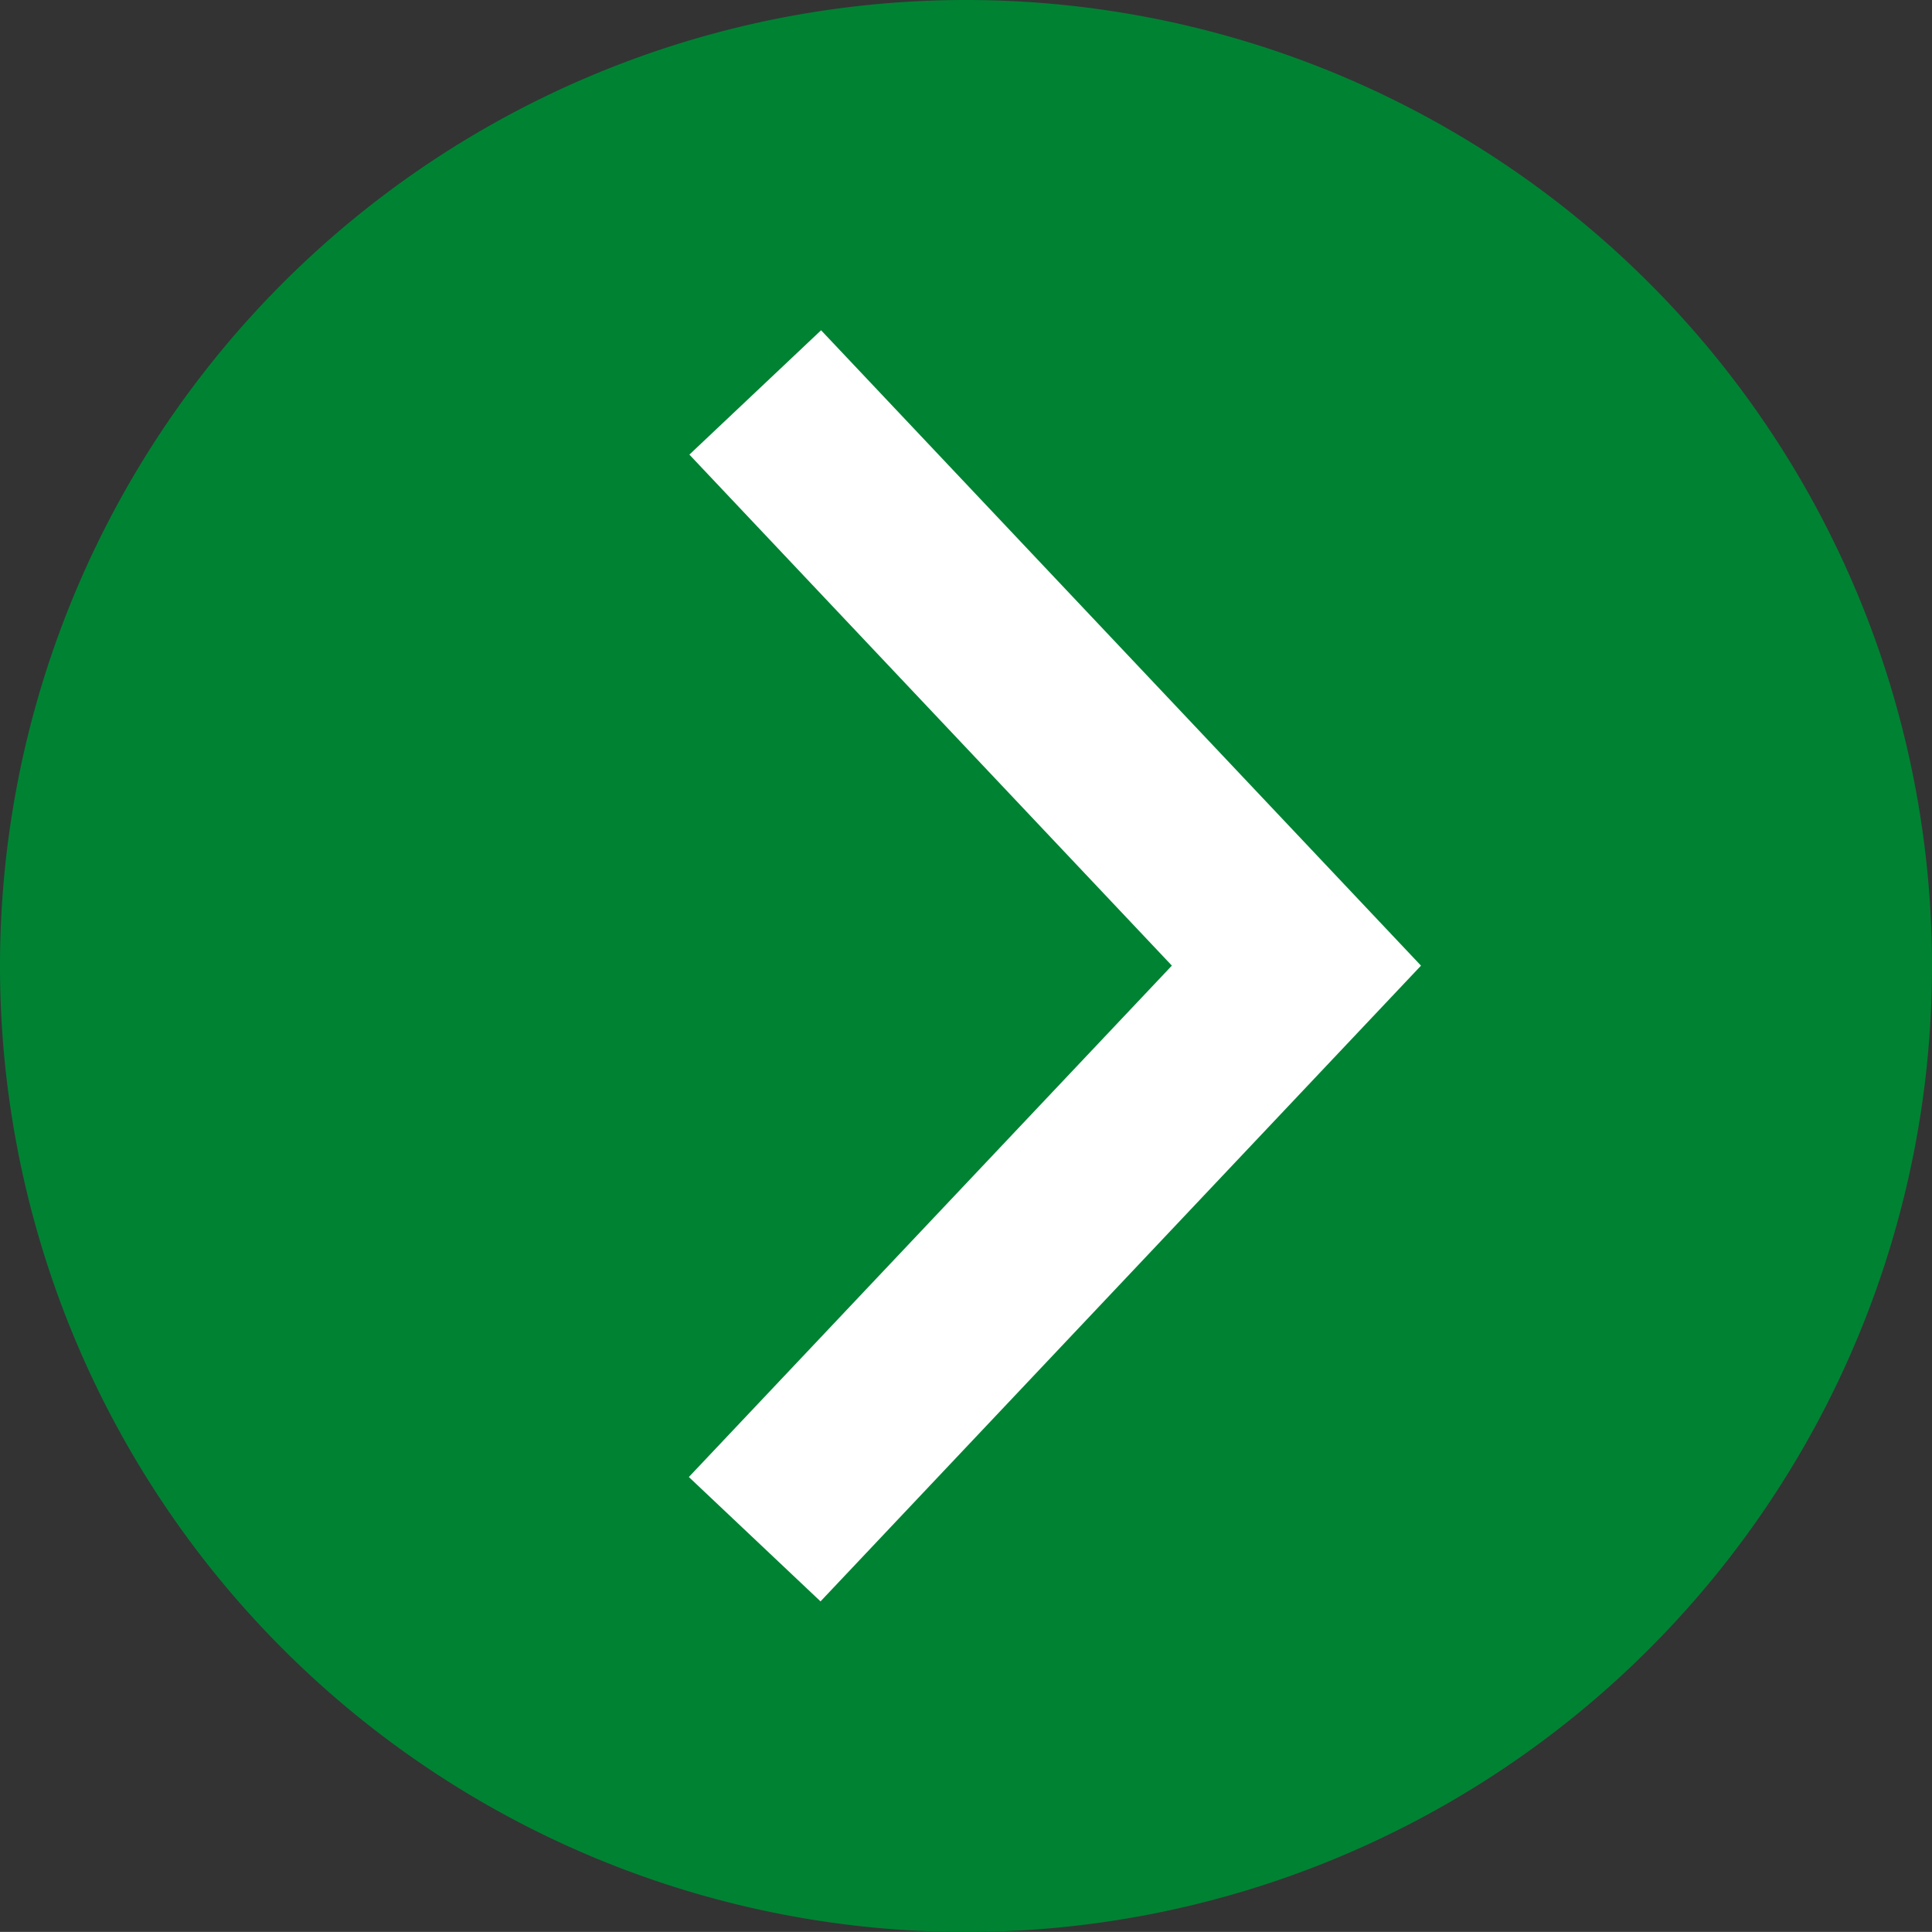
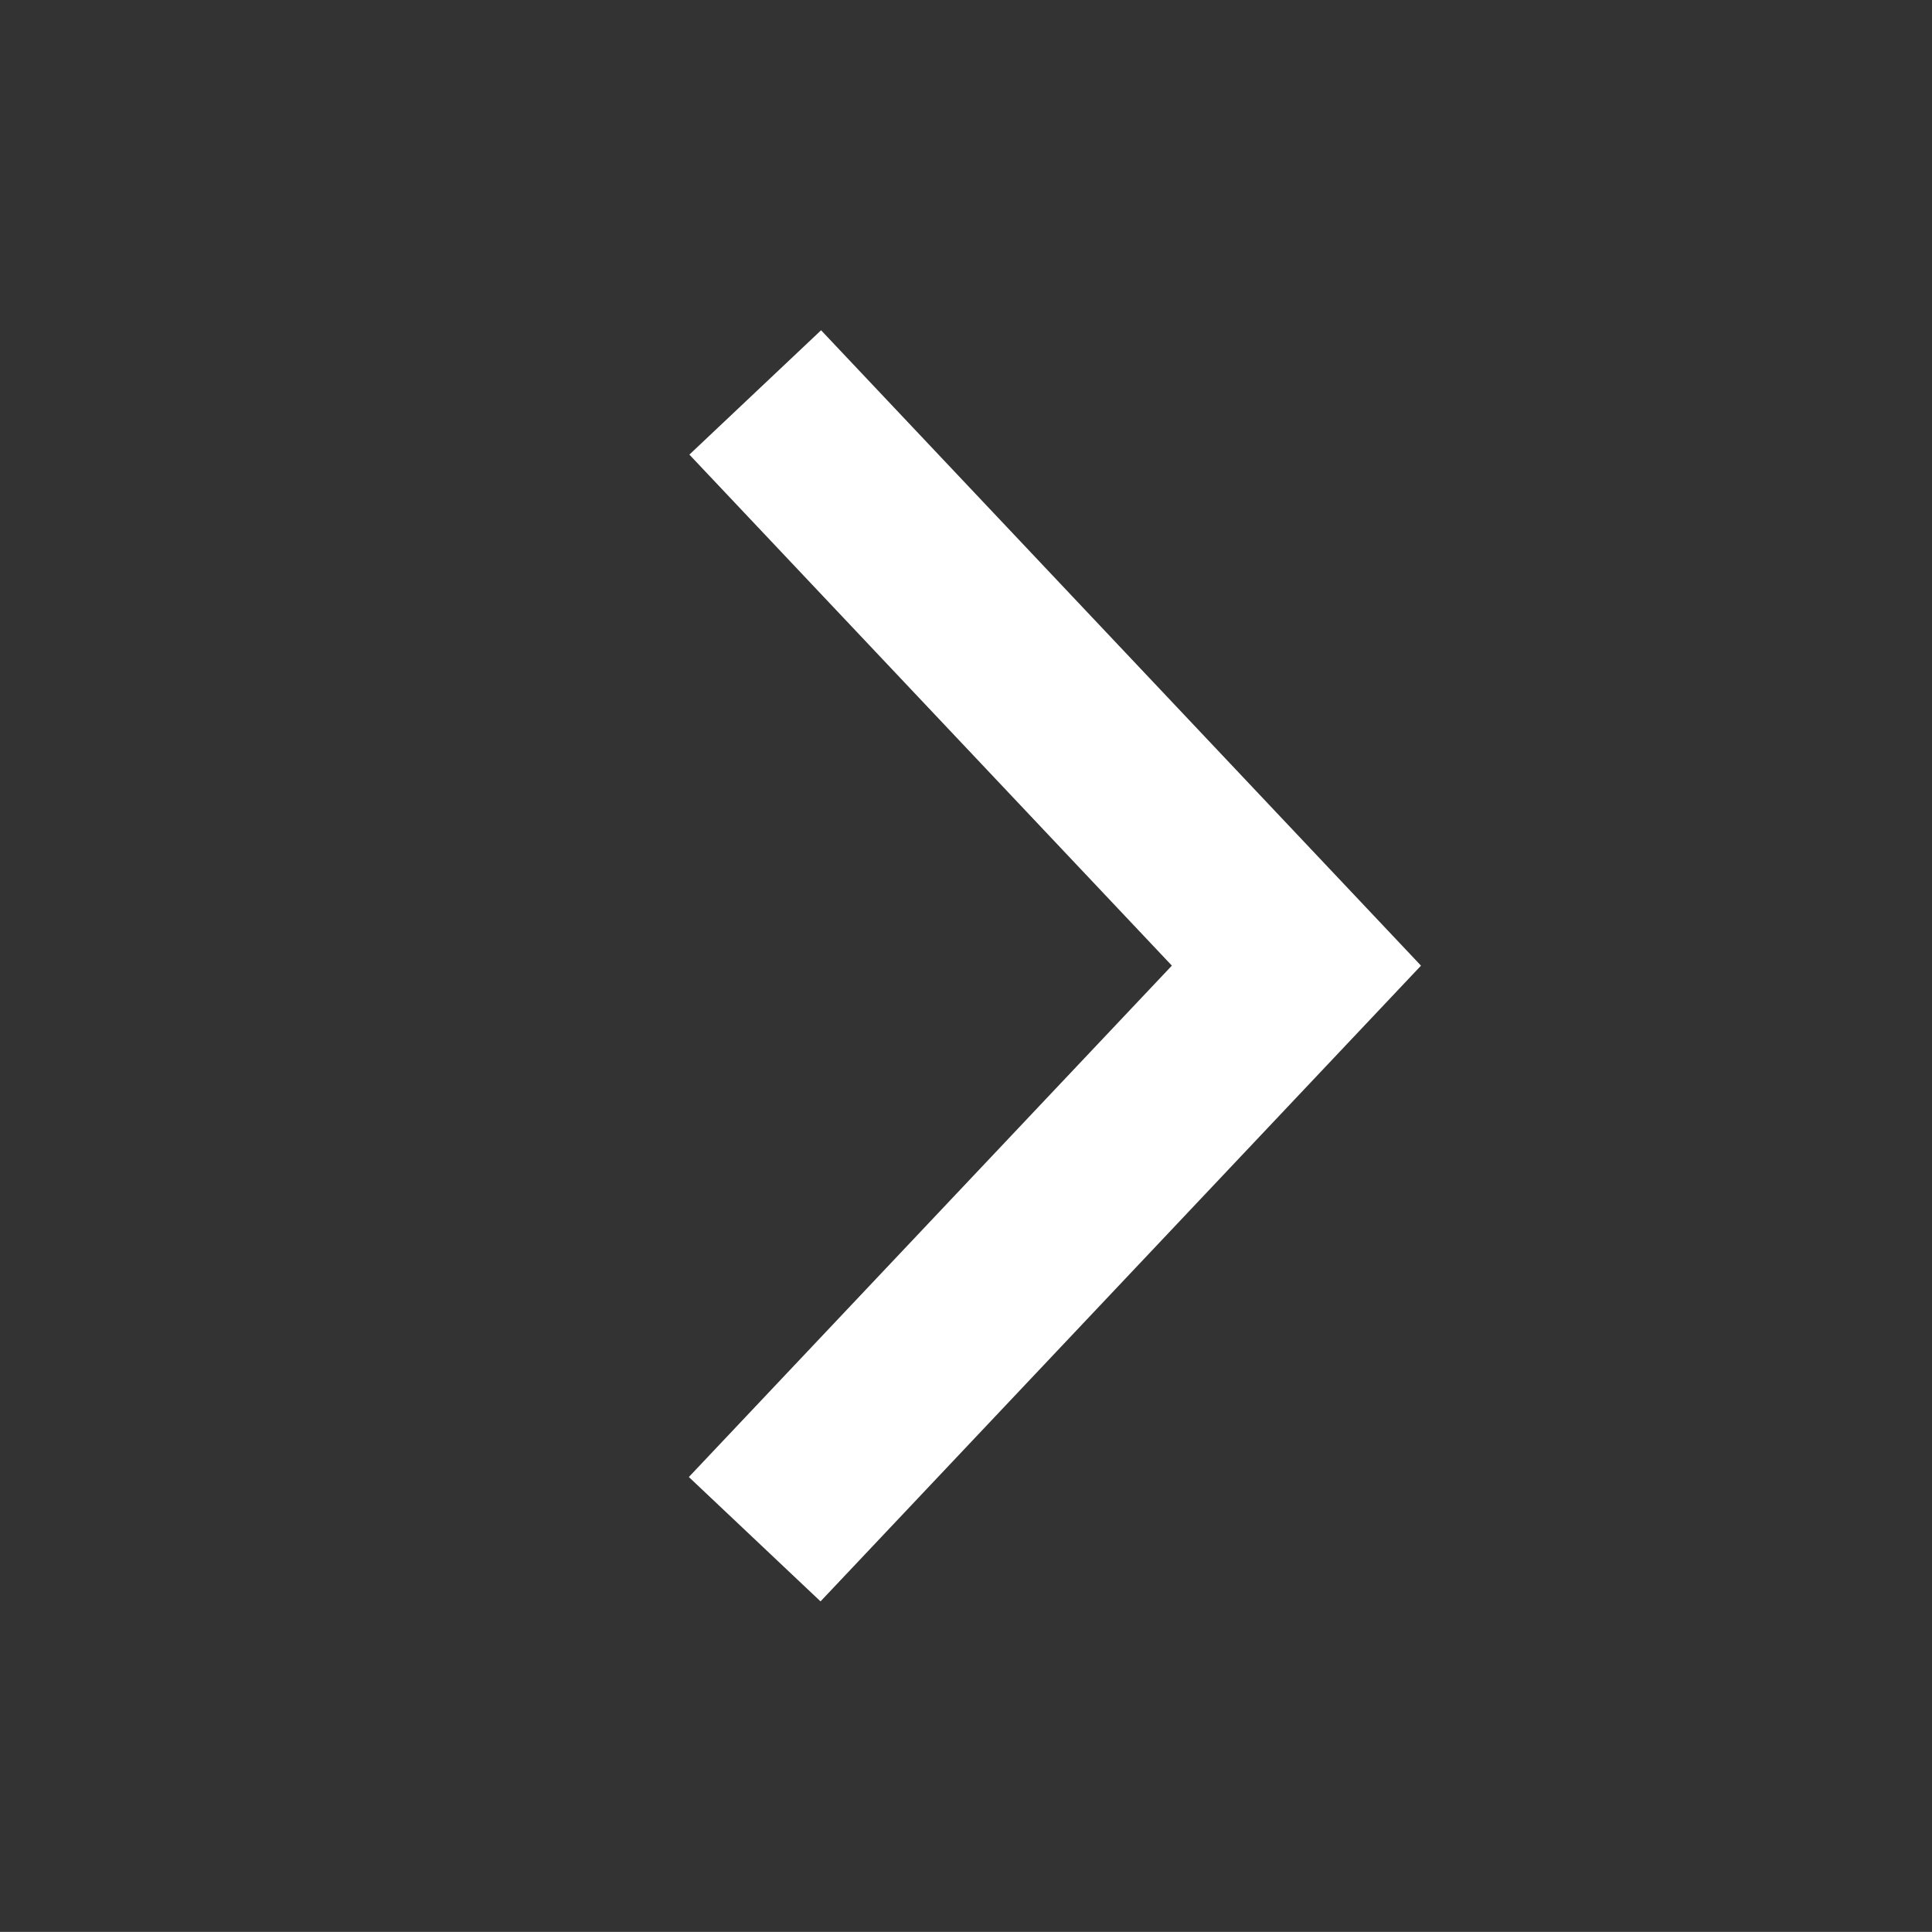
<svg xmlns="http://www.w3.org/2000/svg" width="32" height="31.998" viewBox="0 0 32 31.998">
  <rect x="0" y="0" width="32" height="31.998" fill="#333333" stroke="none" />
  <g id="그룹_1799" data-name="그룹 1799" transform="translate(-646 -2314)">
-     <path id="패스_396" data-name="패스 396" d="M16.978.037a16,16,0,1,1-16,16A16,16,0,0,1,16.978.037Z" transform="translate(645.022 2313.963)" fill="#008233" fill-rule="evenodd" />
    <path id="패스_397" data-name="패스 397" d="M4.554,1.906,13.518,11.4,4.545,20.9" transform="translate(653.955 2318.594)" fill="none" stroke="#fff" stroke-width="3" fill-rule="evenodd" />
  </g>
</svg>